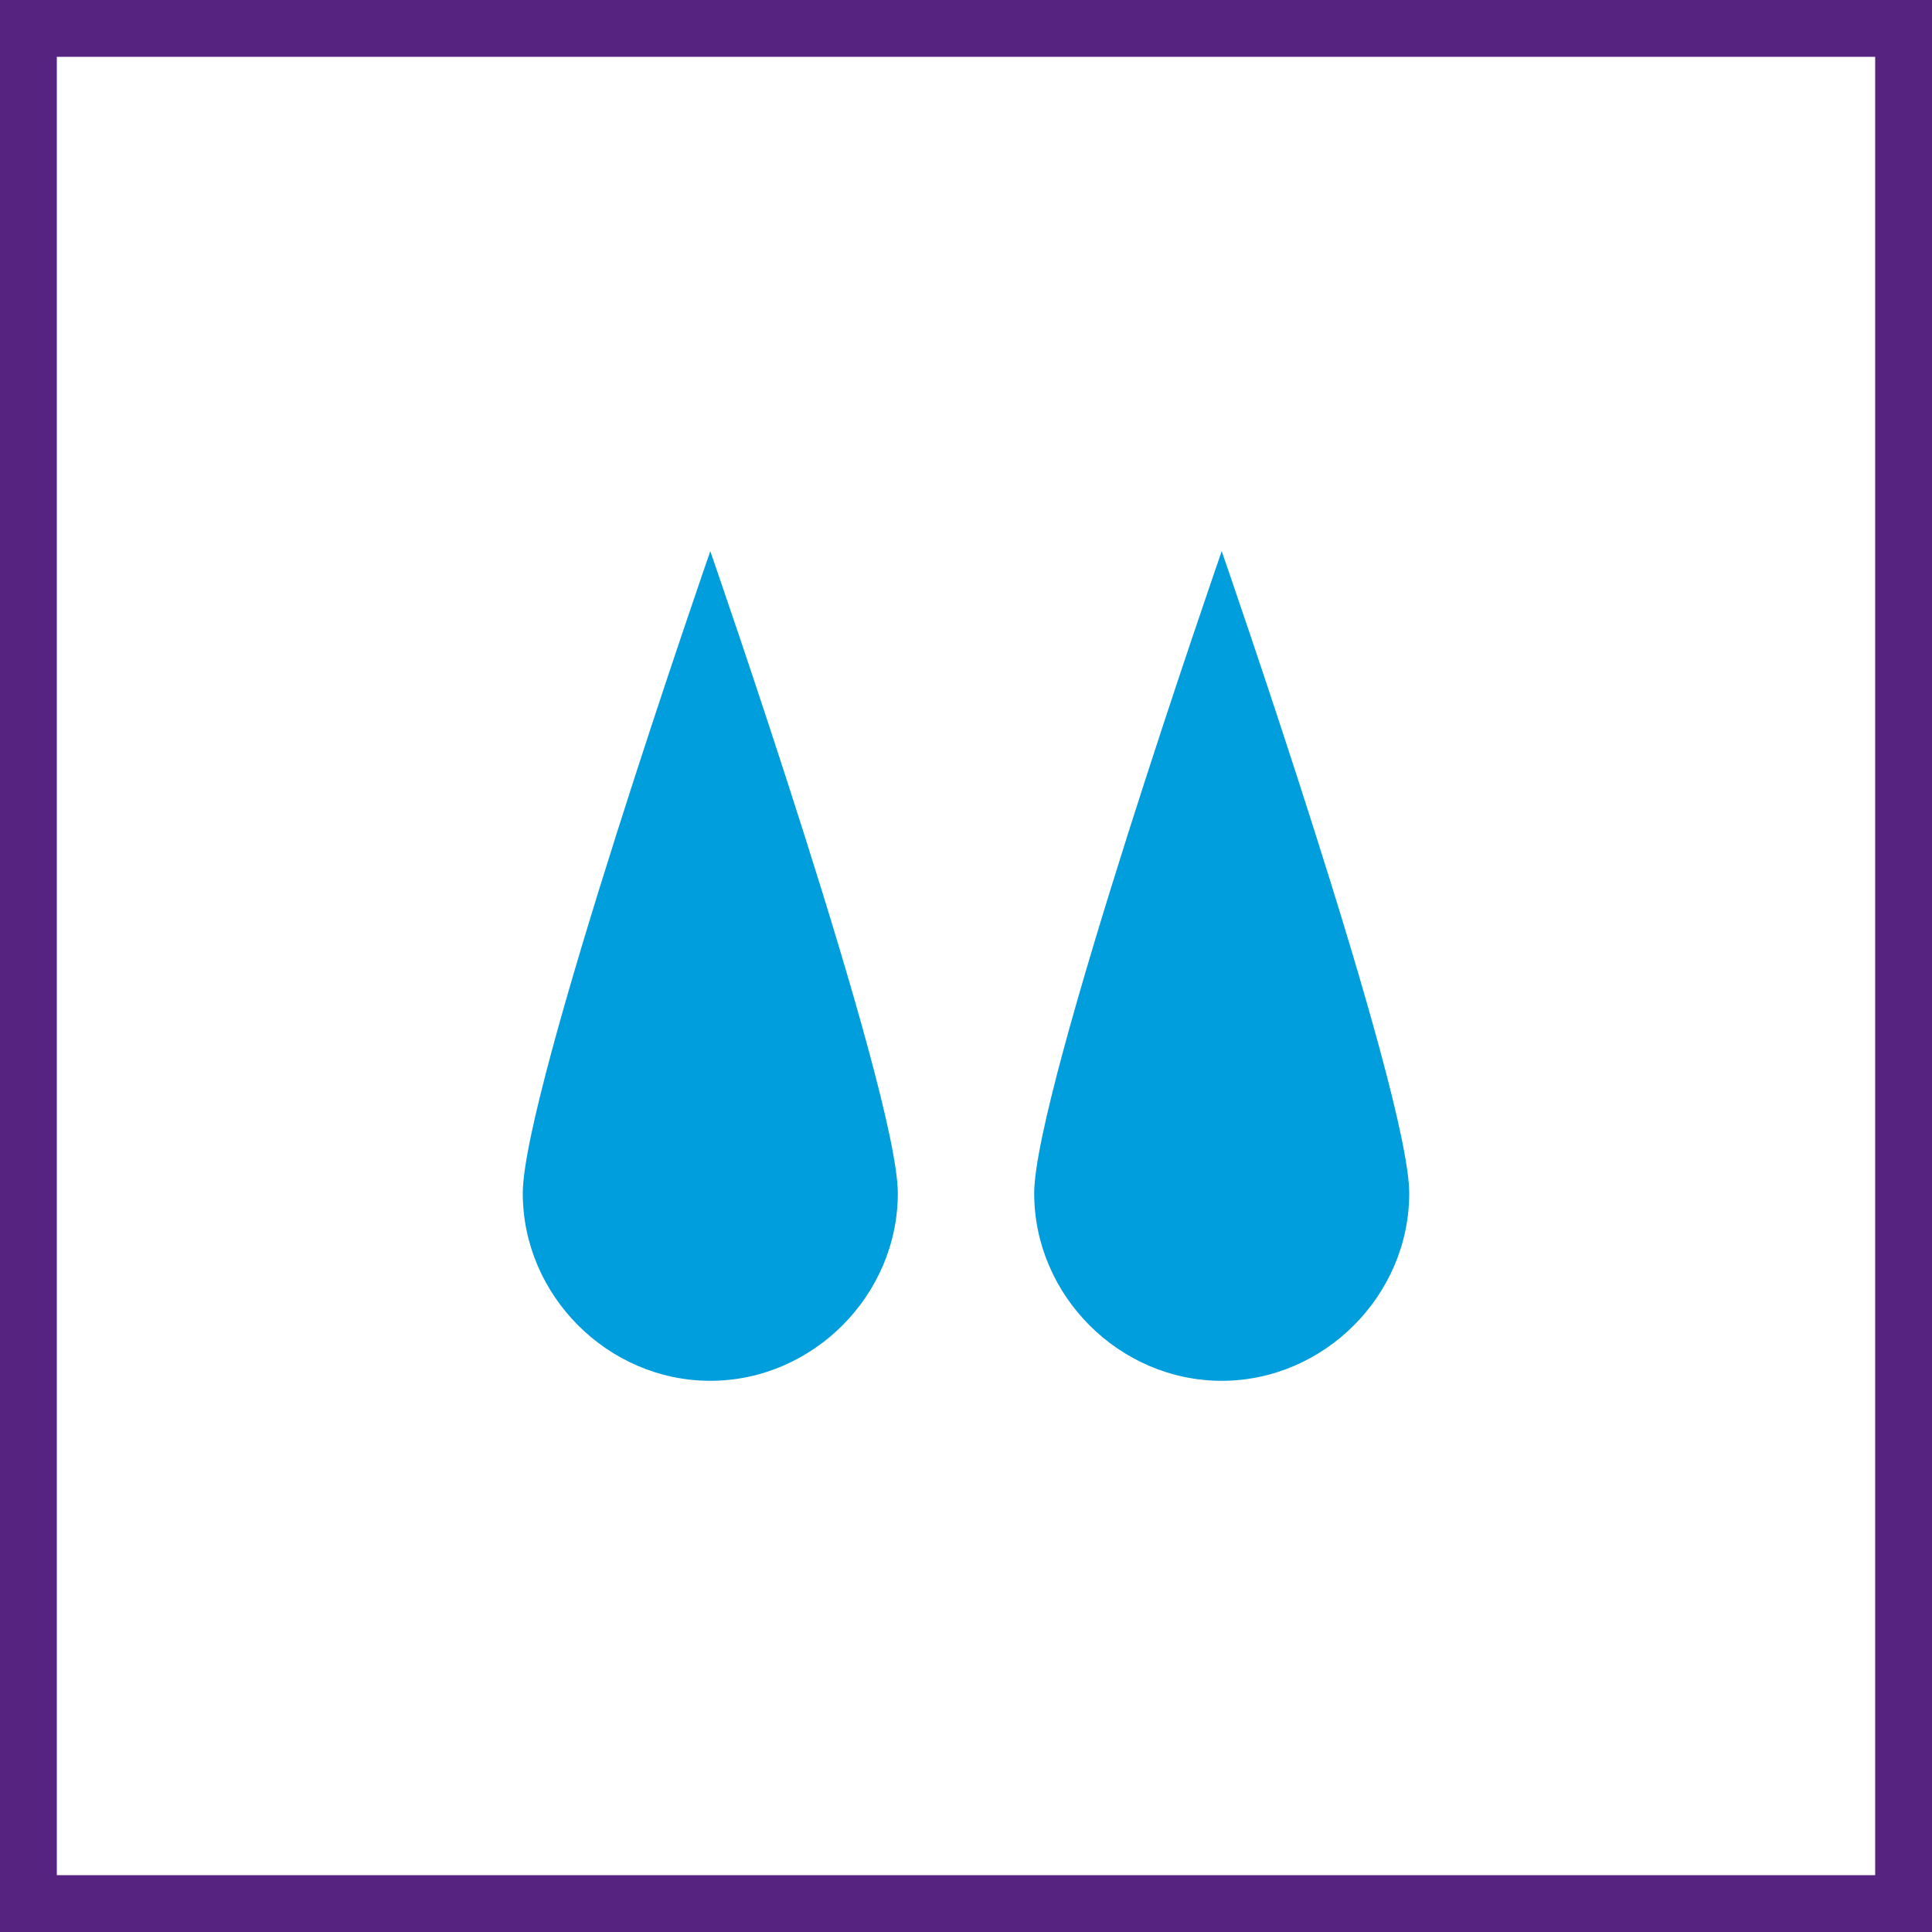
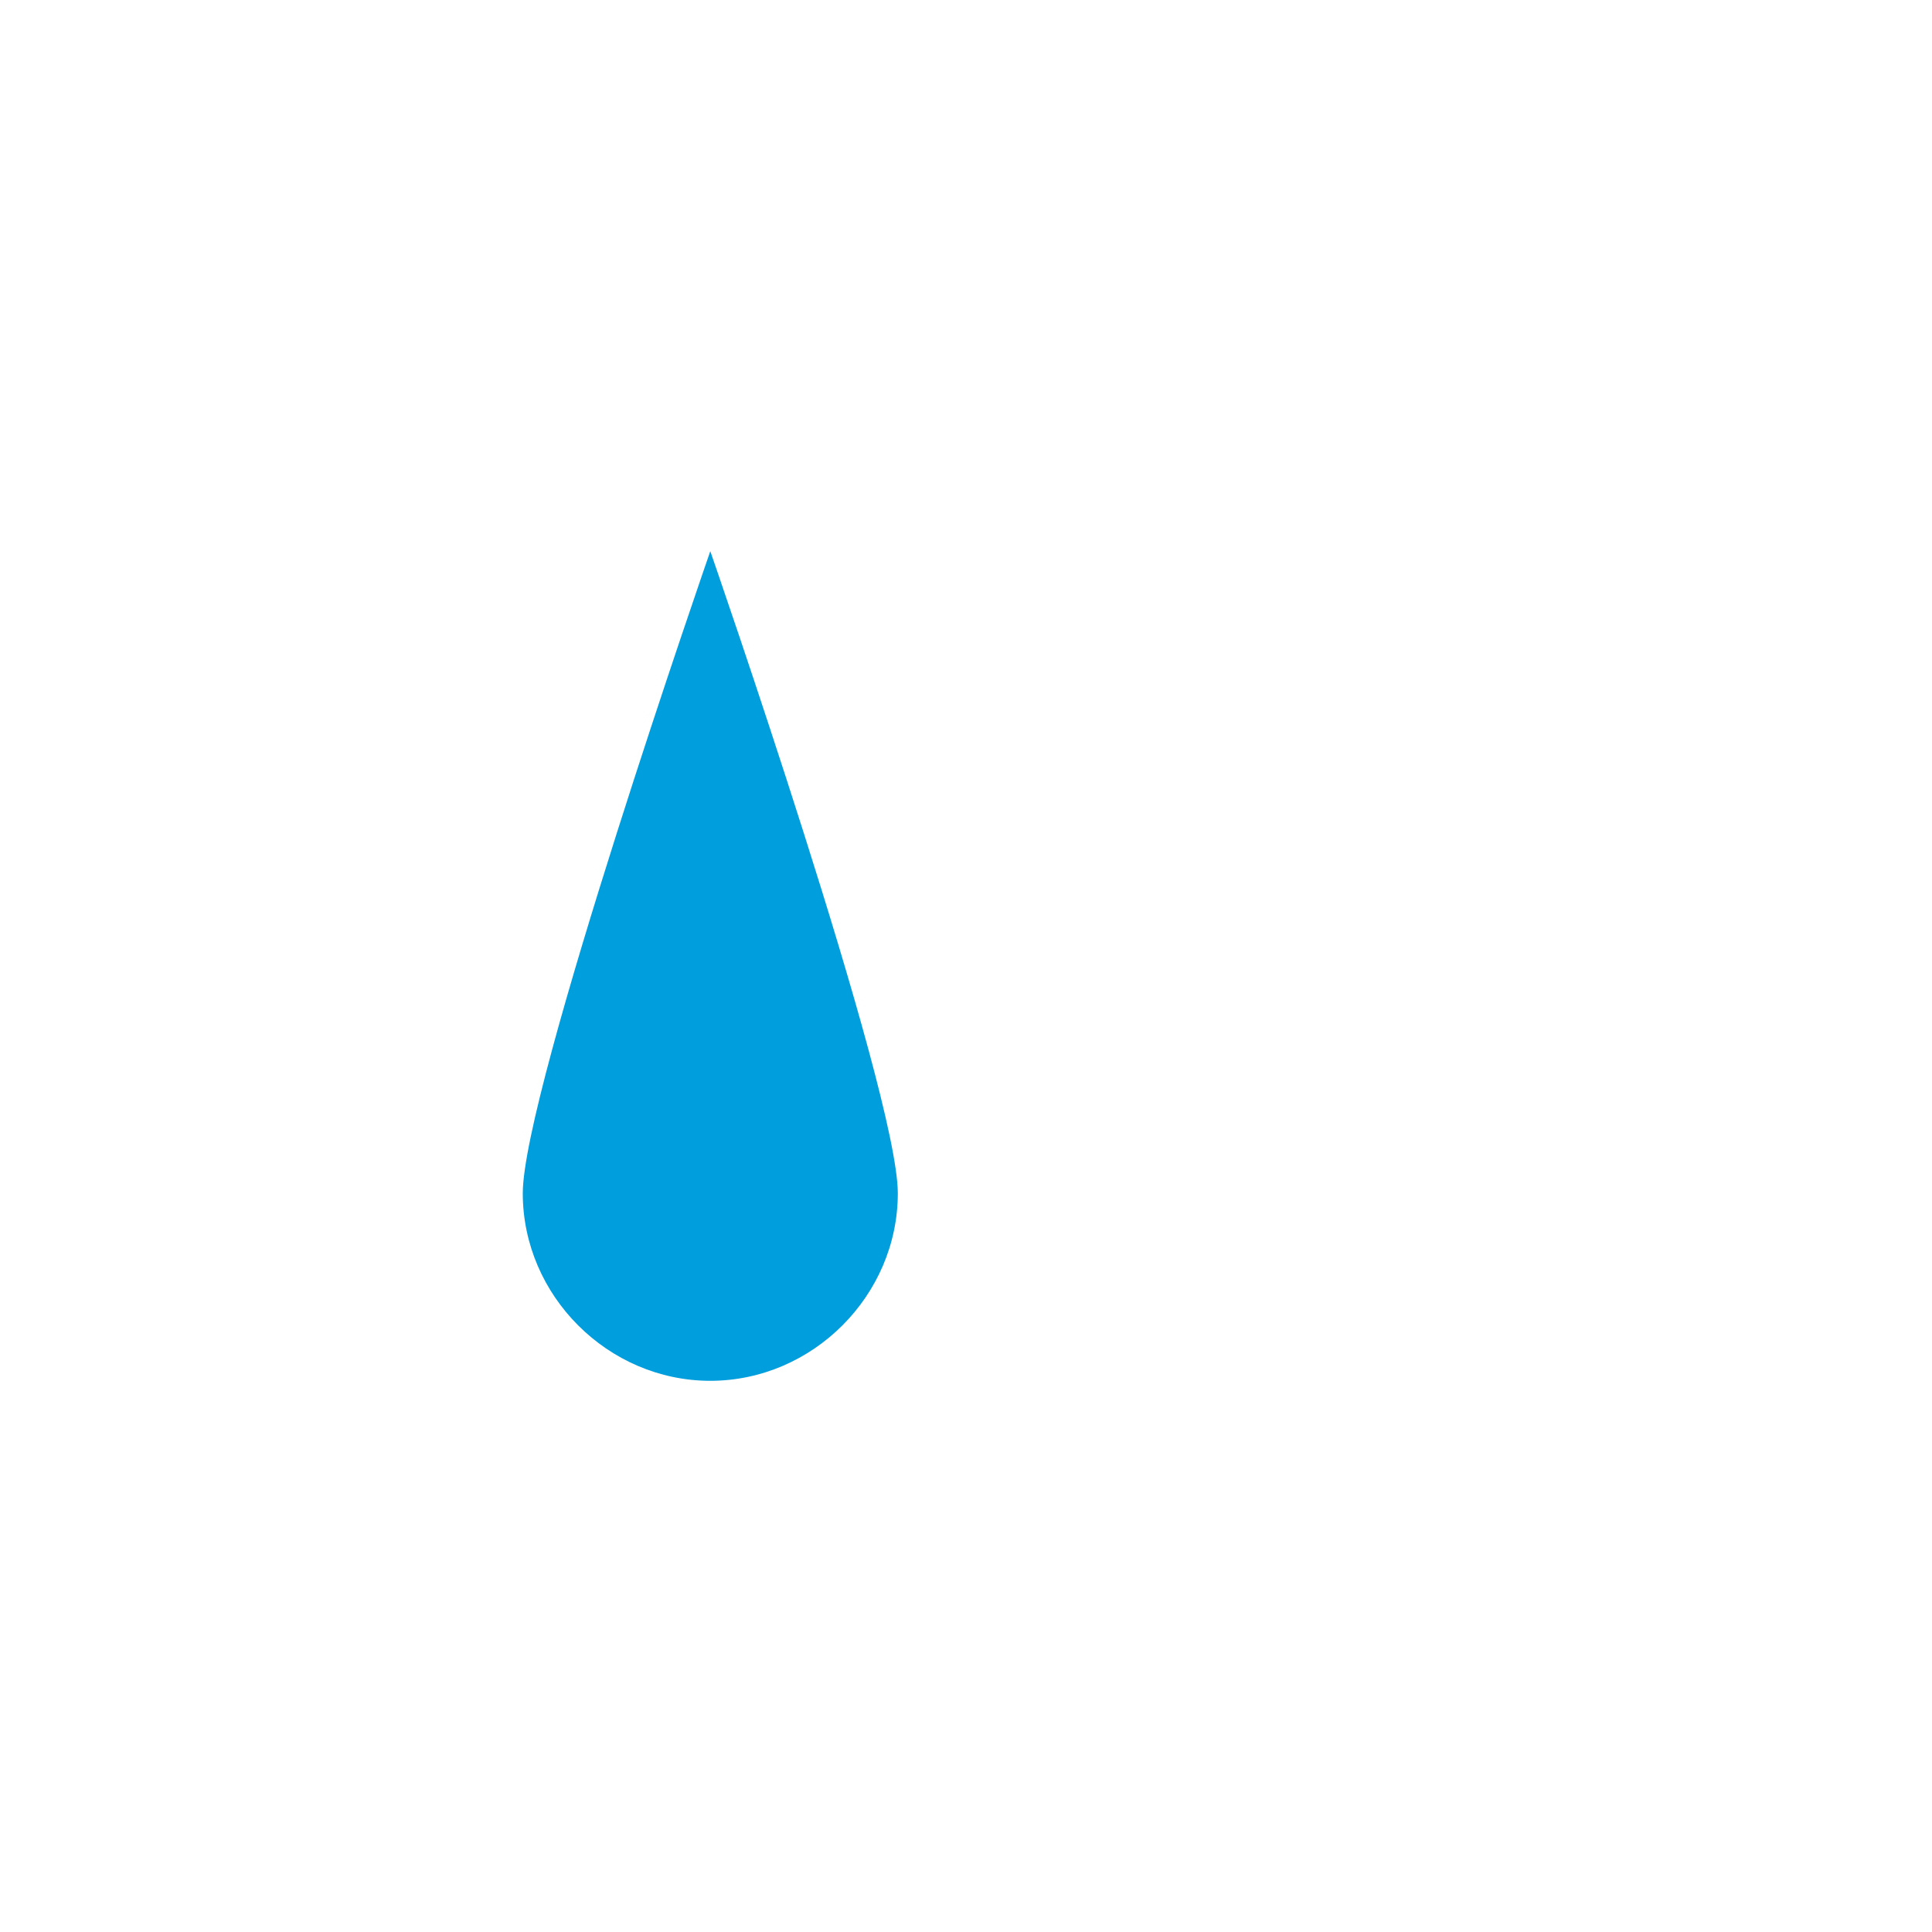
<svg xmlns="http://www.w3.org/2000/svg" version="1.1" x="0px" y="0px" viewBox="0 0 34 34" style="enable-background:new 0 0 34 34;" xml:space="preserve">
  <style type="text/css">
	.st0{fill:#572381;}
	.st1{fill:#009EDC;}
</style>
  <g id="Basis">
-     <path class="st0" d="M0,0v34h34V0H0z M33,33H1V1h32V33z" />
-   </g>
+     </g>
  <g id="Ebene_1">
    <g>
-       <path class="st1" d="M21.5,24.3c1.8,0,3.3-1.5,3.3-3.3S21.5,9.7,21.5,9.7s-3.3,9.5-3.3,11.3S19.7,24.3,21.5,24.3" />
      <path class="st1" d="M12.5,24.3c1.8,0,3.3-1.5,3.3-3.3S12.5,9.7,12.5,9.7S9.2,19.2,9.2,21S10.7,24.3,12.5,24.3" />
    </g>
  </g>
</svg>